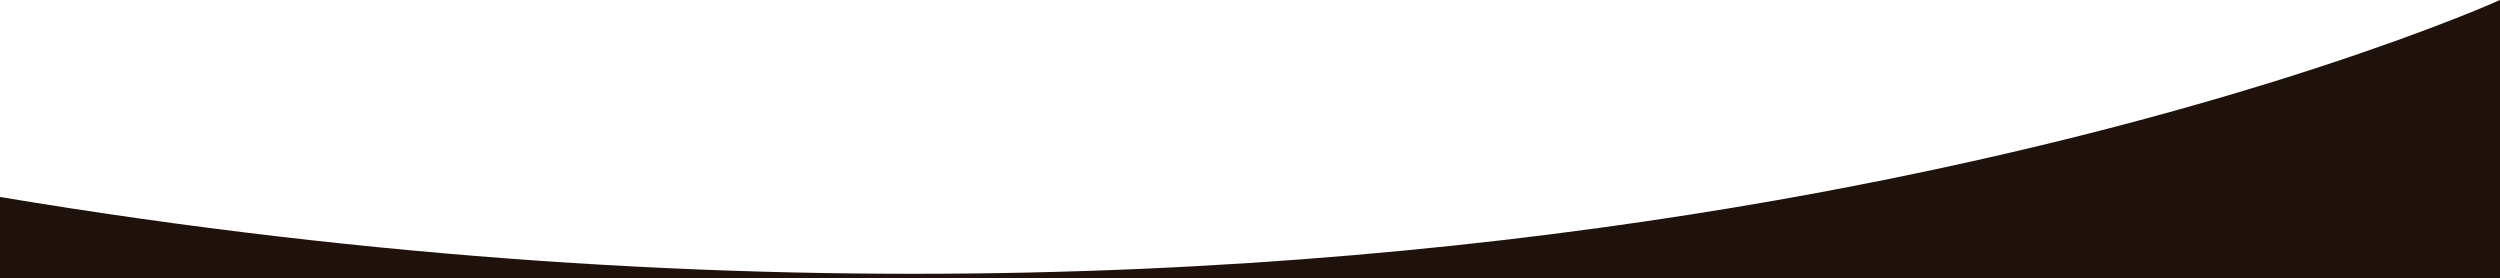
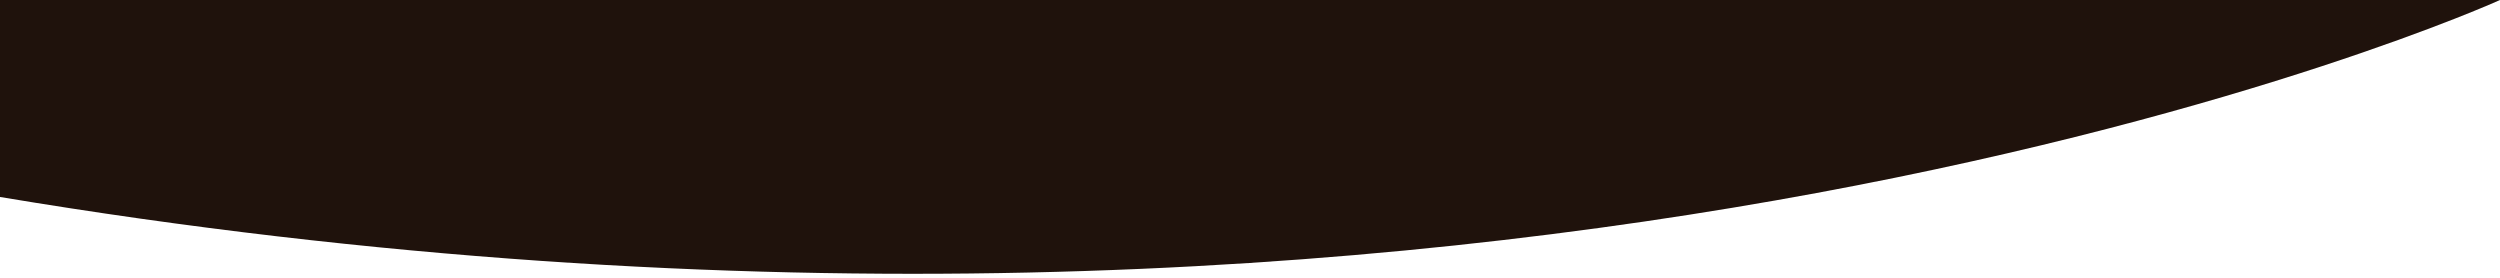
<svg xmlns="http://www.w3.org/2000/svg" version="1.1" id="Ebene_1" x="0px" y="0px" width="1600px" height="178px" viewBox="0 0 1600 178" enable-background="new 0 0 1600 178" xml:space="preserve">
-   <path fill-rule="evenodd" clip-rule="evenodd" fill="#1f120c" d="M1600,0c0,0-633.263,287.421-1600,126.062V178h1600V0z" />
+   <path fill-rule="evenodd" clip-rule="evenodd" fill="#1f120c" d="M1600,0c0,0-633.263,287.421-1600,126.062V178V0z" />
</svg>